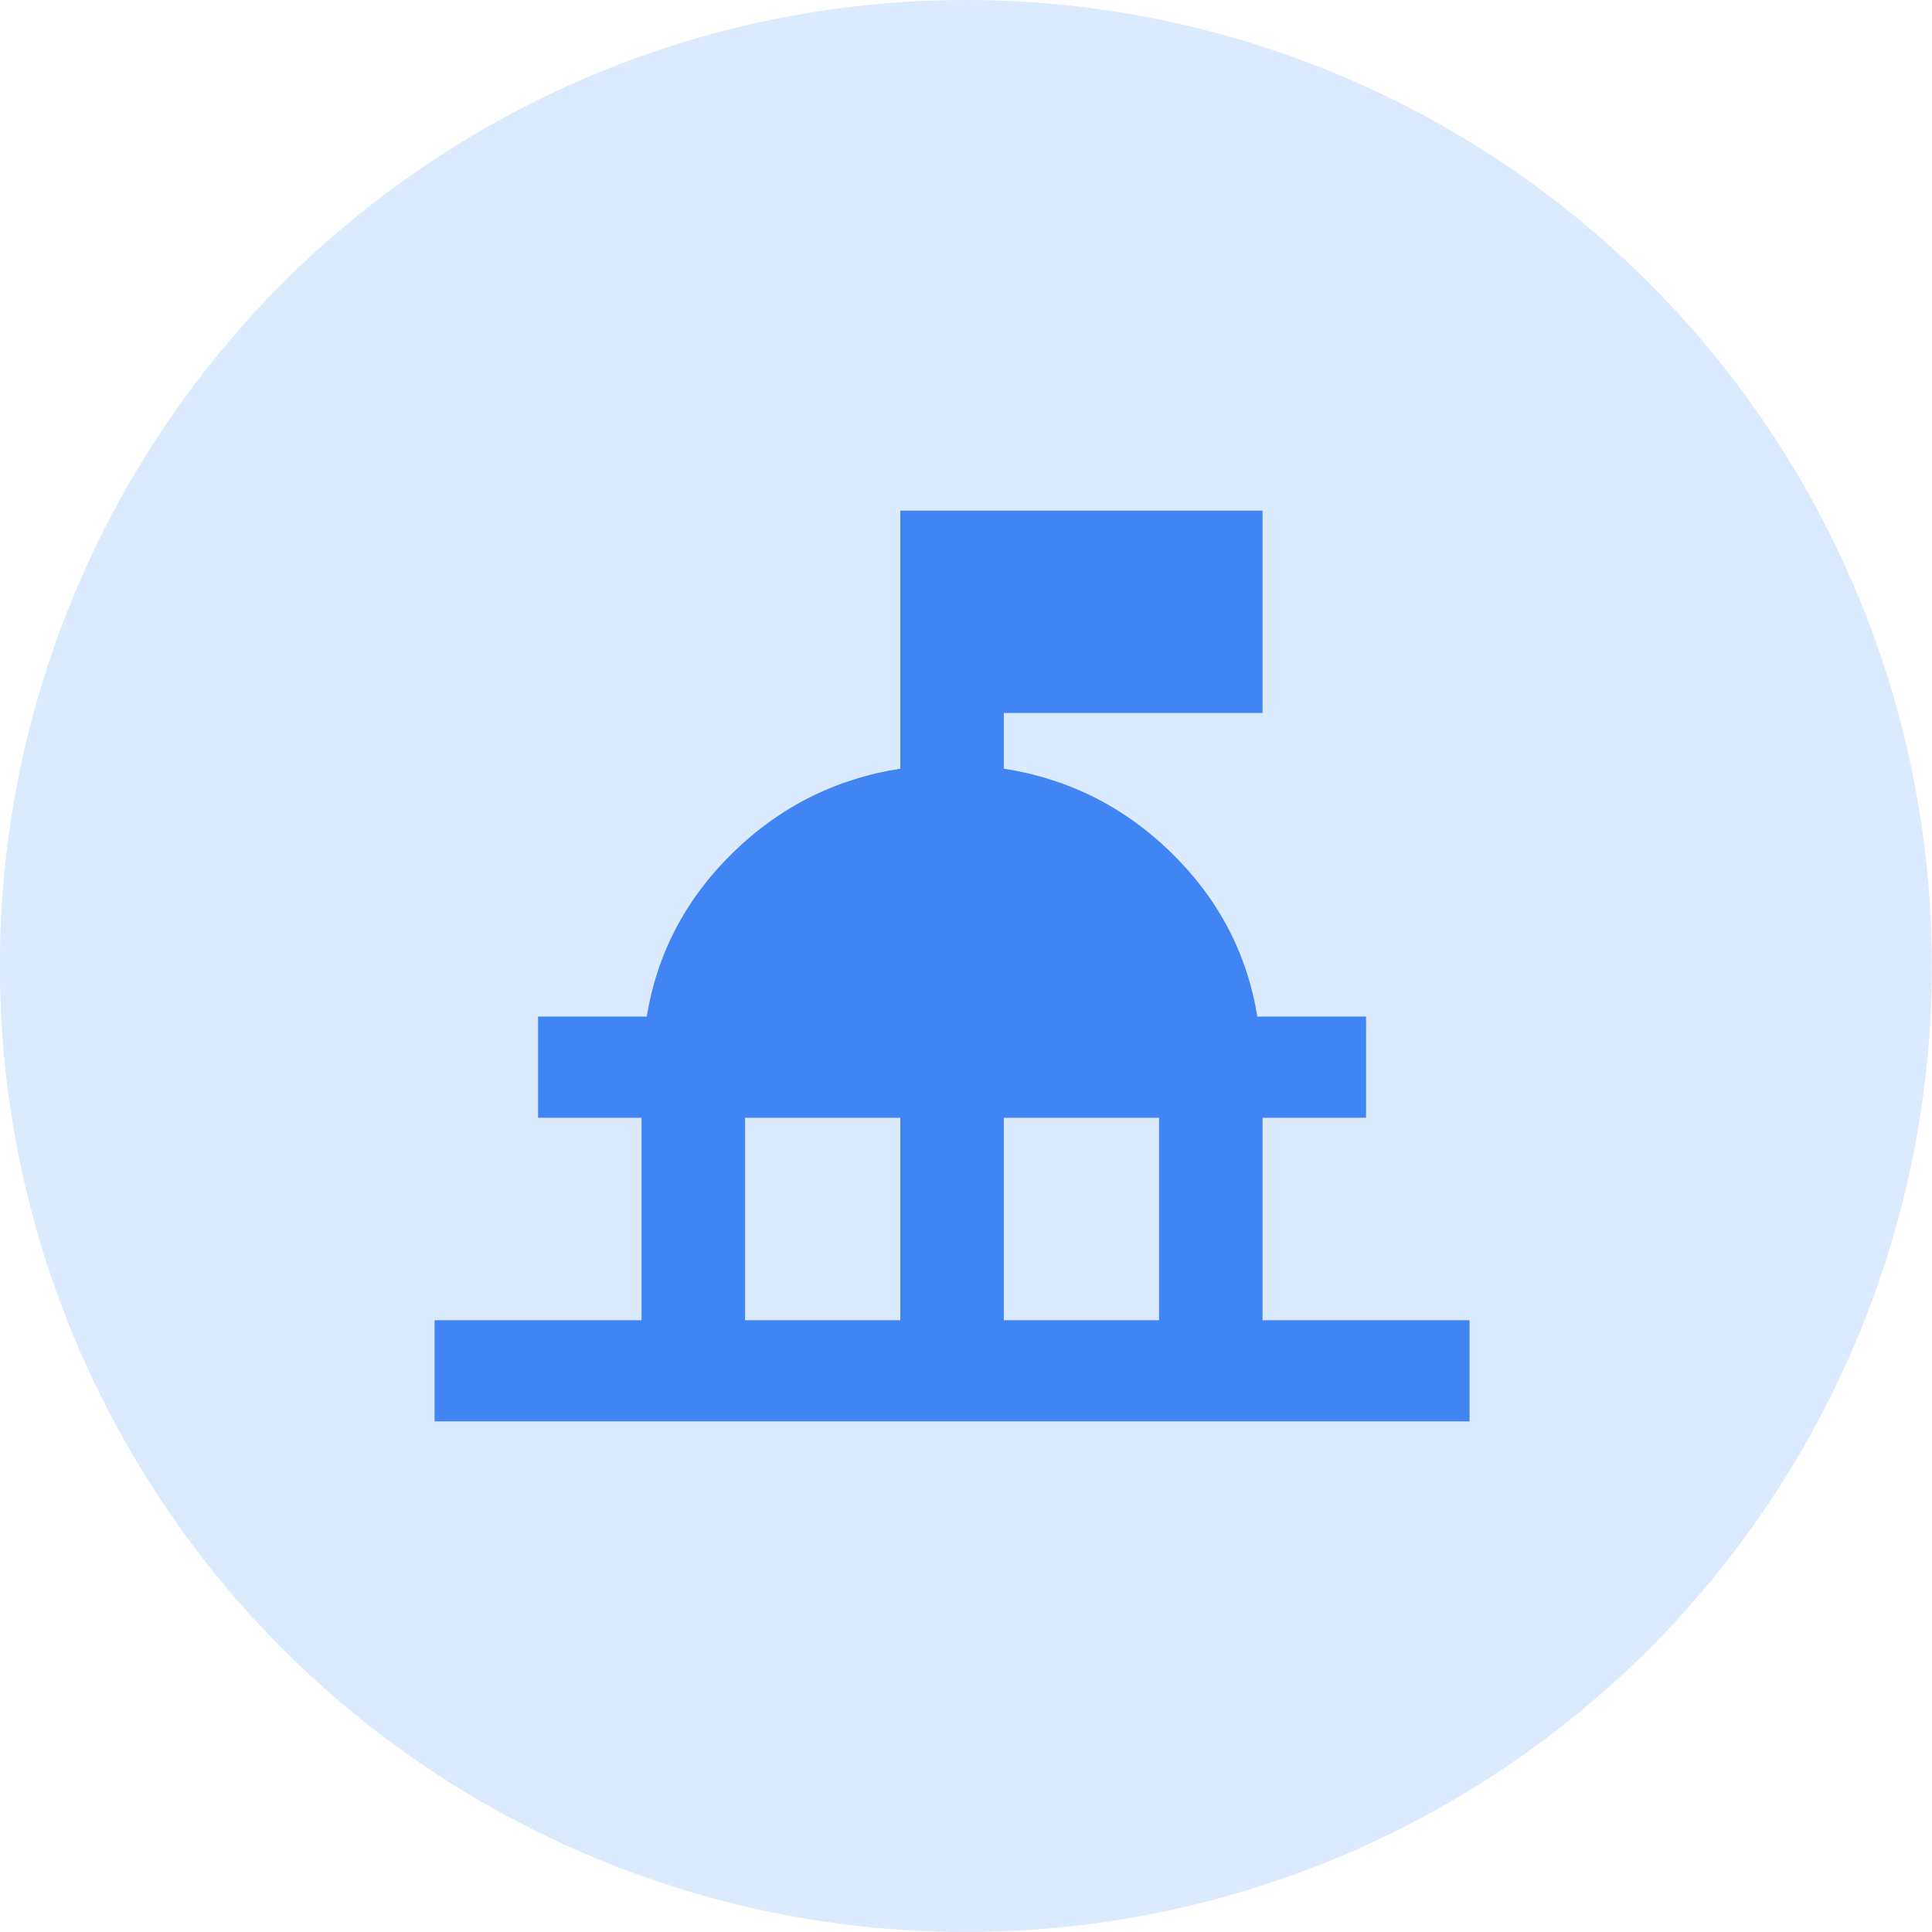
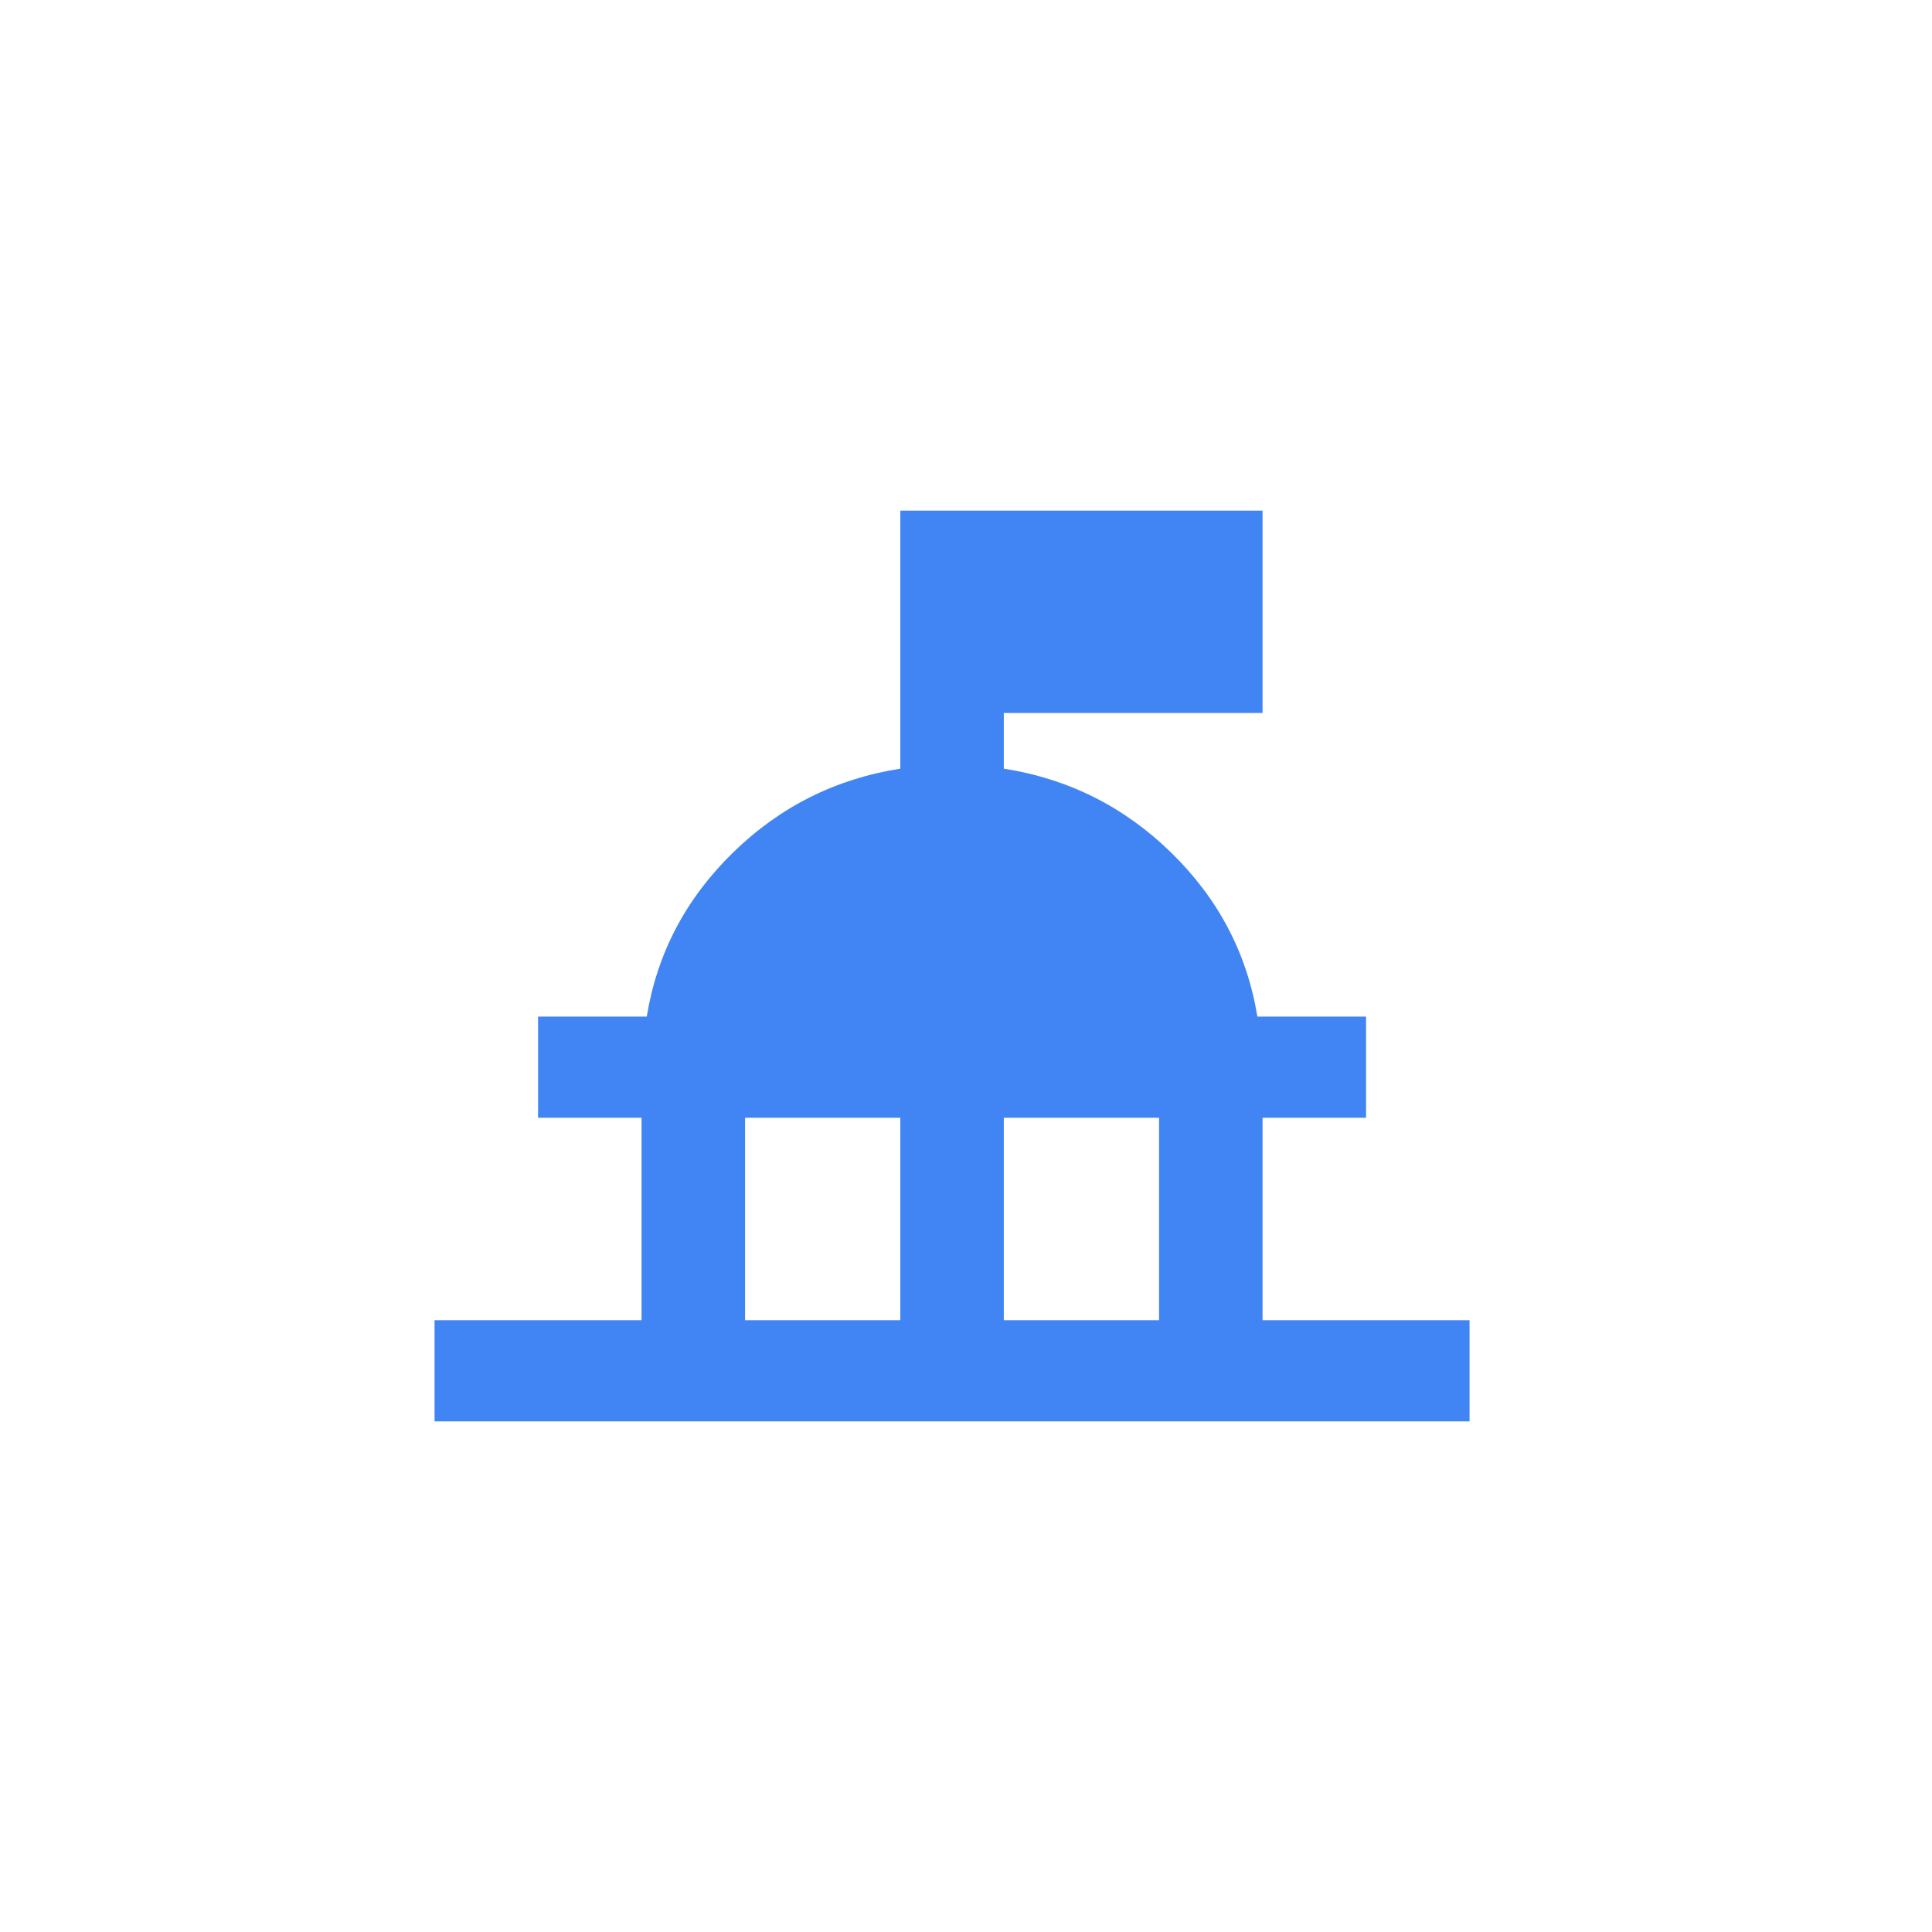
<svg xmlns="http://www.w3.org/2000/svg" width="70" height="70" viewBox="0 0 70 70" fill="none">
-   <circle cx="34.995" cy="35" r="35" fill="#DBEAFD" />
  <path d="M15.745 51.5V47.833H23.245V40.5H19.495V36.833H23.433C23.808 34.542 24.847 32.563 26.55 30.898C28.253 29.233 30.276 28.217 32.62 27.85V18.5H45.745V25.833H36.37V27.85C38.714 28.217 40.737 29.233 42.44 30.898C44.143 32.563 45.182 34.542 45.557 36.833H49.495V40.5H45.745V47.833H53.245V51.5H15.745ZM26.995 47.833H32.62V40.5H26.995V47.833ZM36.37 47.833H41.995V40.5H36.37V47.833Z" fill="#4085F3" />
</svg>